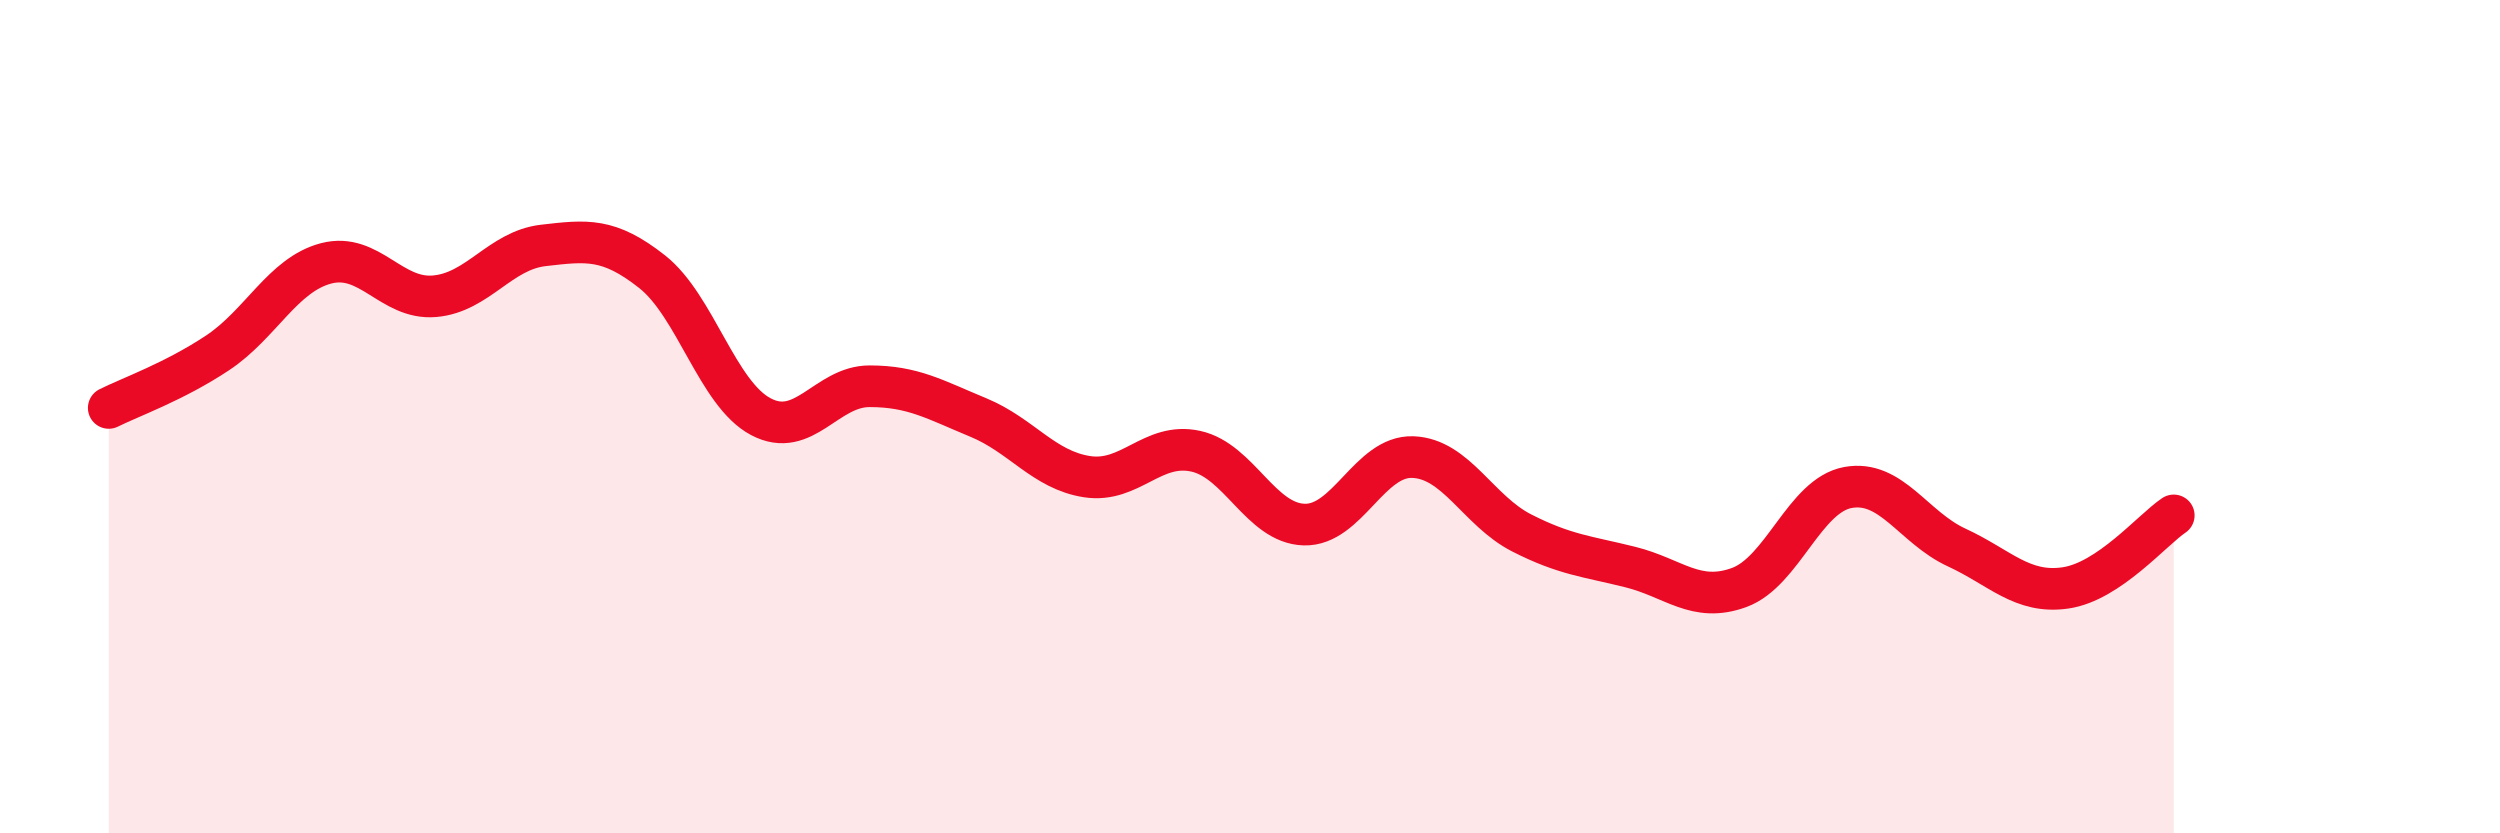
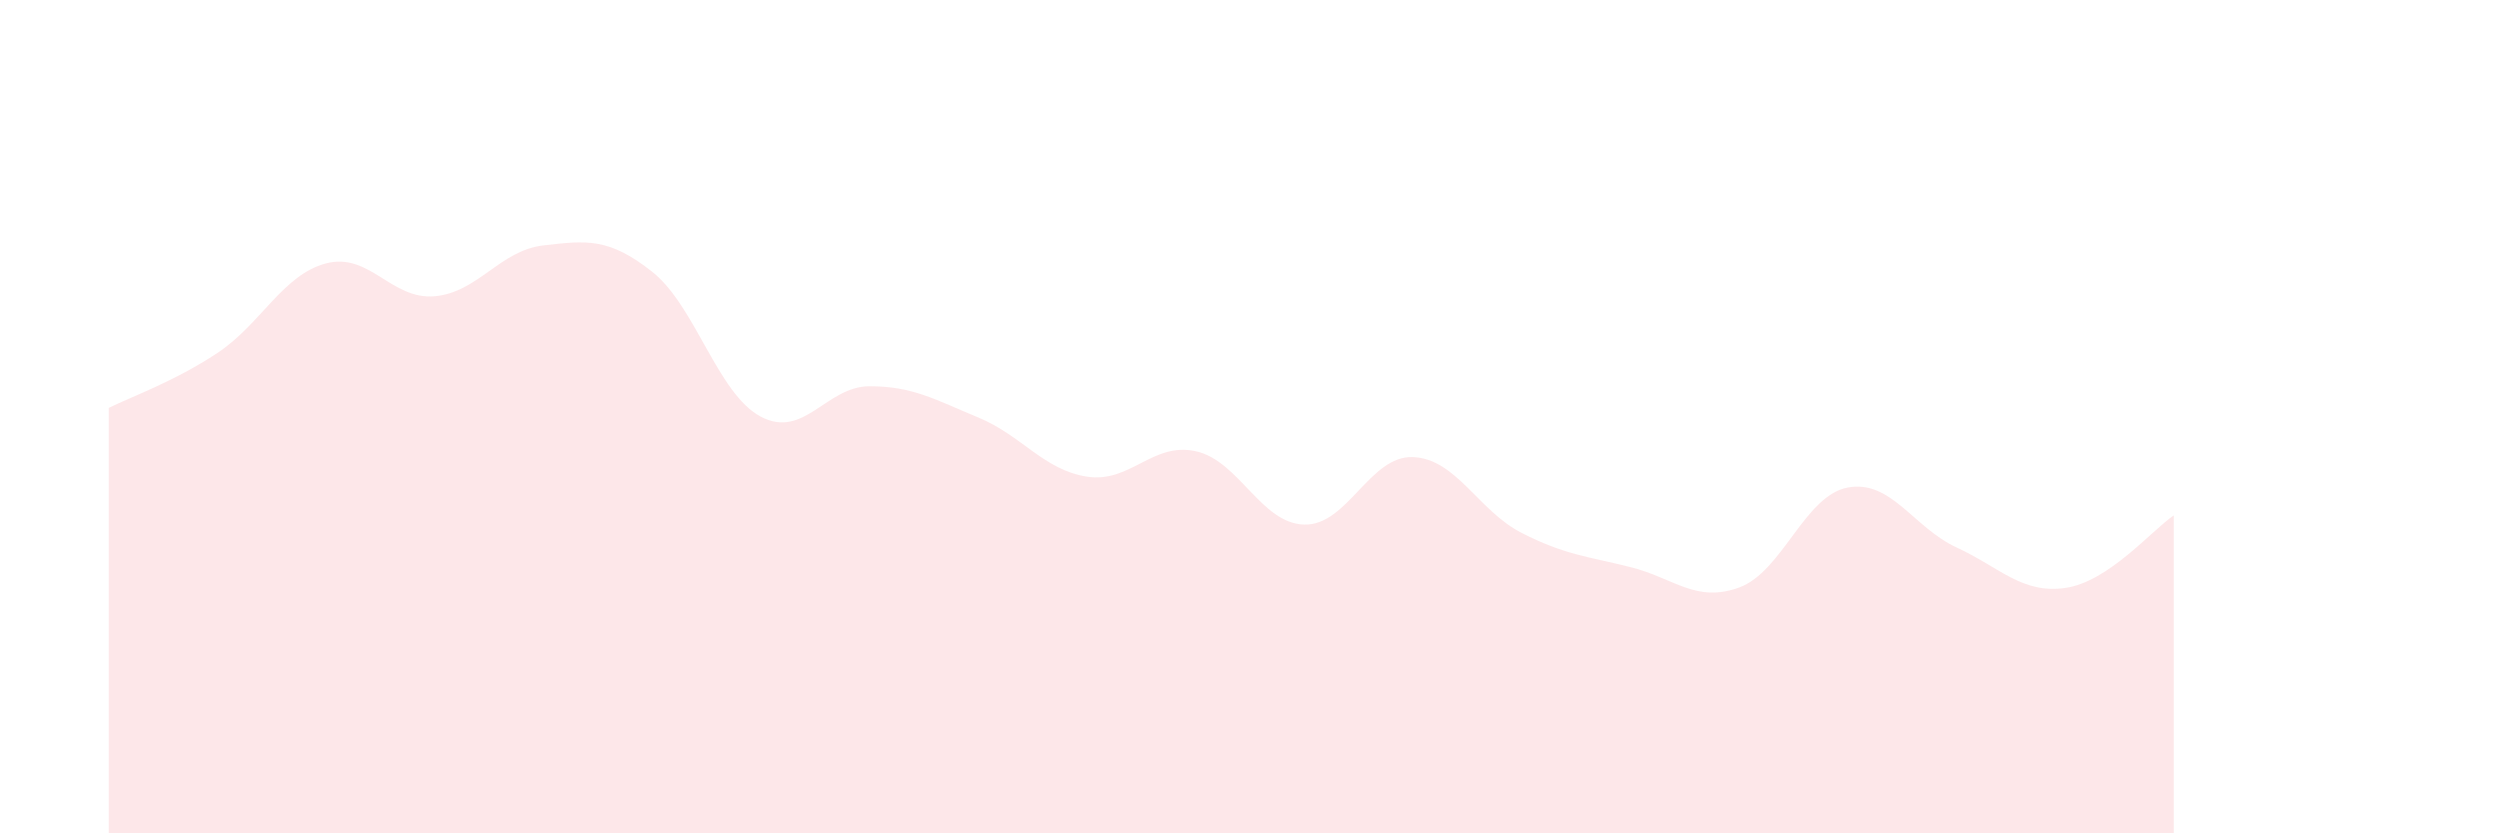
<svg xmlns="http://www.w3.org/2000/svg" width="60" height="20" viewBox="0 0 60 20">
  <path d="M 2.61,9.79 C 3.13,9.53 4.18,9.16 5.22,8.47 C 6.26,7.78 6.79,6.59 7.83,6.32 C 8.87,6.05 9.39,7.2 10.43,7.11 C 11.47,7.02 12,6.01 13.04,5.89 C 14.08,5.77 14.61,5.7 15.65,6.52 C 16.69,7.34 17.22,9.45 18.26,10 C 19.3,10.55 19.83,9.27 20.87,9.27 C 21.91,9.27 22.44,9.59 23.48,10.02 C 24.52,10.45 25.05,11.28 26.09,11.44 C 27.13,11.6 27.66,10.6 28.7,10.83 C 29.74,11.06 30.26,12.56 31.3,12.59 C 32.34,12.62 32.87,10.93 33.91,10.97 C 34.95,11.01 35.48,12.26 36.52,12.79 C 37.56,13.32 38.09,13.35 39.13,13.61 C 40.17,13.87 40.7,14.48 41.74,14.1 C 42.78,13.72 43.31,11.89 44.35,11.7 C 45.39,11.51 45.92,12.66 46.96,13.14 C 48,13.62 48.53,14.26 49.57,14.11 C 50.61,13.96 51.65,12.72 52.17,12.37L52.17 20L2.61 20Z" fill="#EB0A25" opacity="0.1" stroke-linecap="round" stroke-linejoin="round" />
-   <path d="M 2.61,9.79 C 3.13,9.53 4.18,9.16 5.22,8.47 C 6.26,7.78 6.79,6.59 7.83,6.32 C 8.87,6.05 9.39,7.2 10.43,7.11 C 11.47,7.02 12,6.01 13.04,5.89 C 14.08,5.77 14.61,5.7 15.65,6.52 C 16.69,7.34 17.22,9.45 18.26,10 C 19.3,10.55 19.83,9.27 20.87,9.27 C 21.91,9.27 22.44,9.59 23.48,10.02 C 24.52,10.45 25.05,11.28 26.09,11.44 C 27.13,11.6 27.66,10.6 28.7,10.83 C 29.74,11.06 30.26,12.56 31.3,12.59 C 32.34,12.62 32.87,10.93 33.91,10.97 C 34.95,11.01 35.48,12.26 36.52,12.79 C 37.56,13.32 38.09,13.35 39.13,13.61 C 40.17,13.87 40.7,14.48 41.74,14.1 C 42.78,13.72 43.31,11.89 44.35,11.7 C 45.39,11.51 45.92,12.66 46.96,13.14 C 48,13.62 48.53,14.26 49.57,14.11 C 50.61,13.96 51.65,12.72 52.17,12.37" stroke="#EB0A25" stroke-width="1" fill="none" stroke-linecap="round" stroke-linejoin="round" />
</svg>